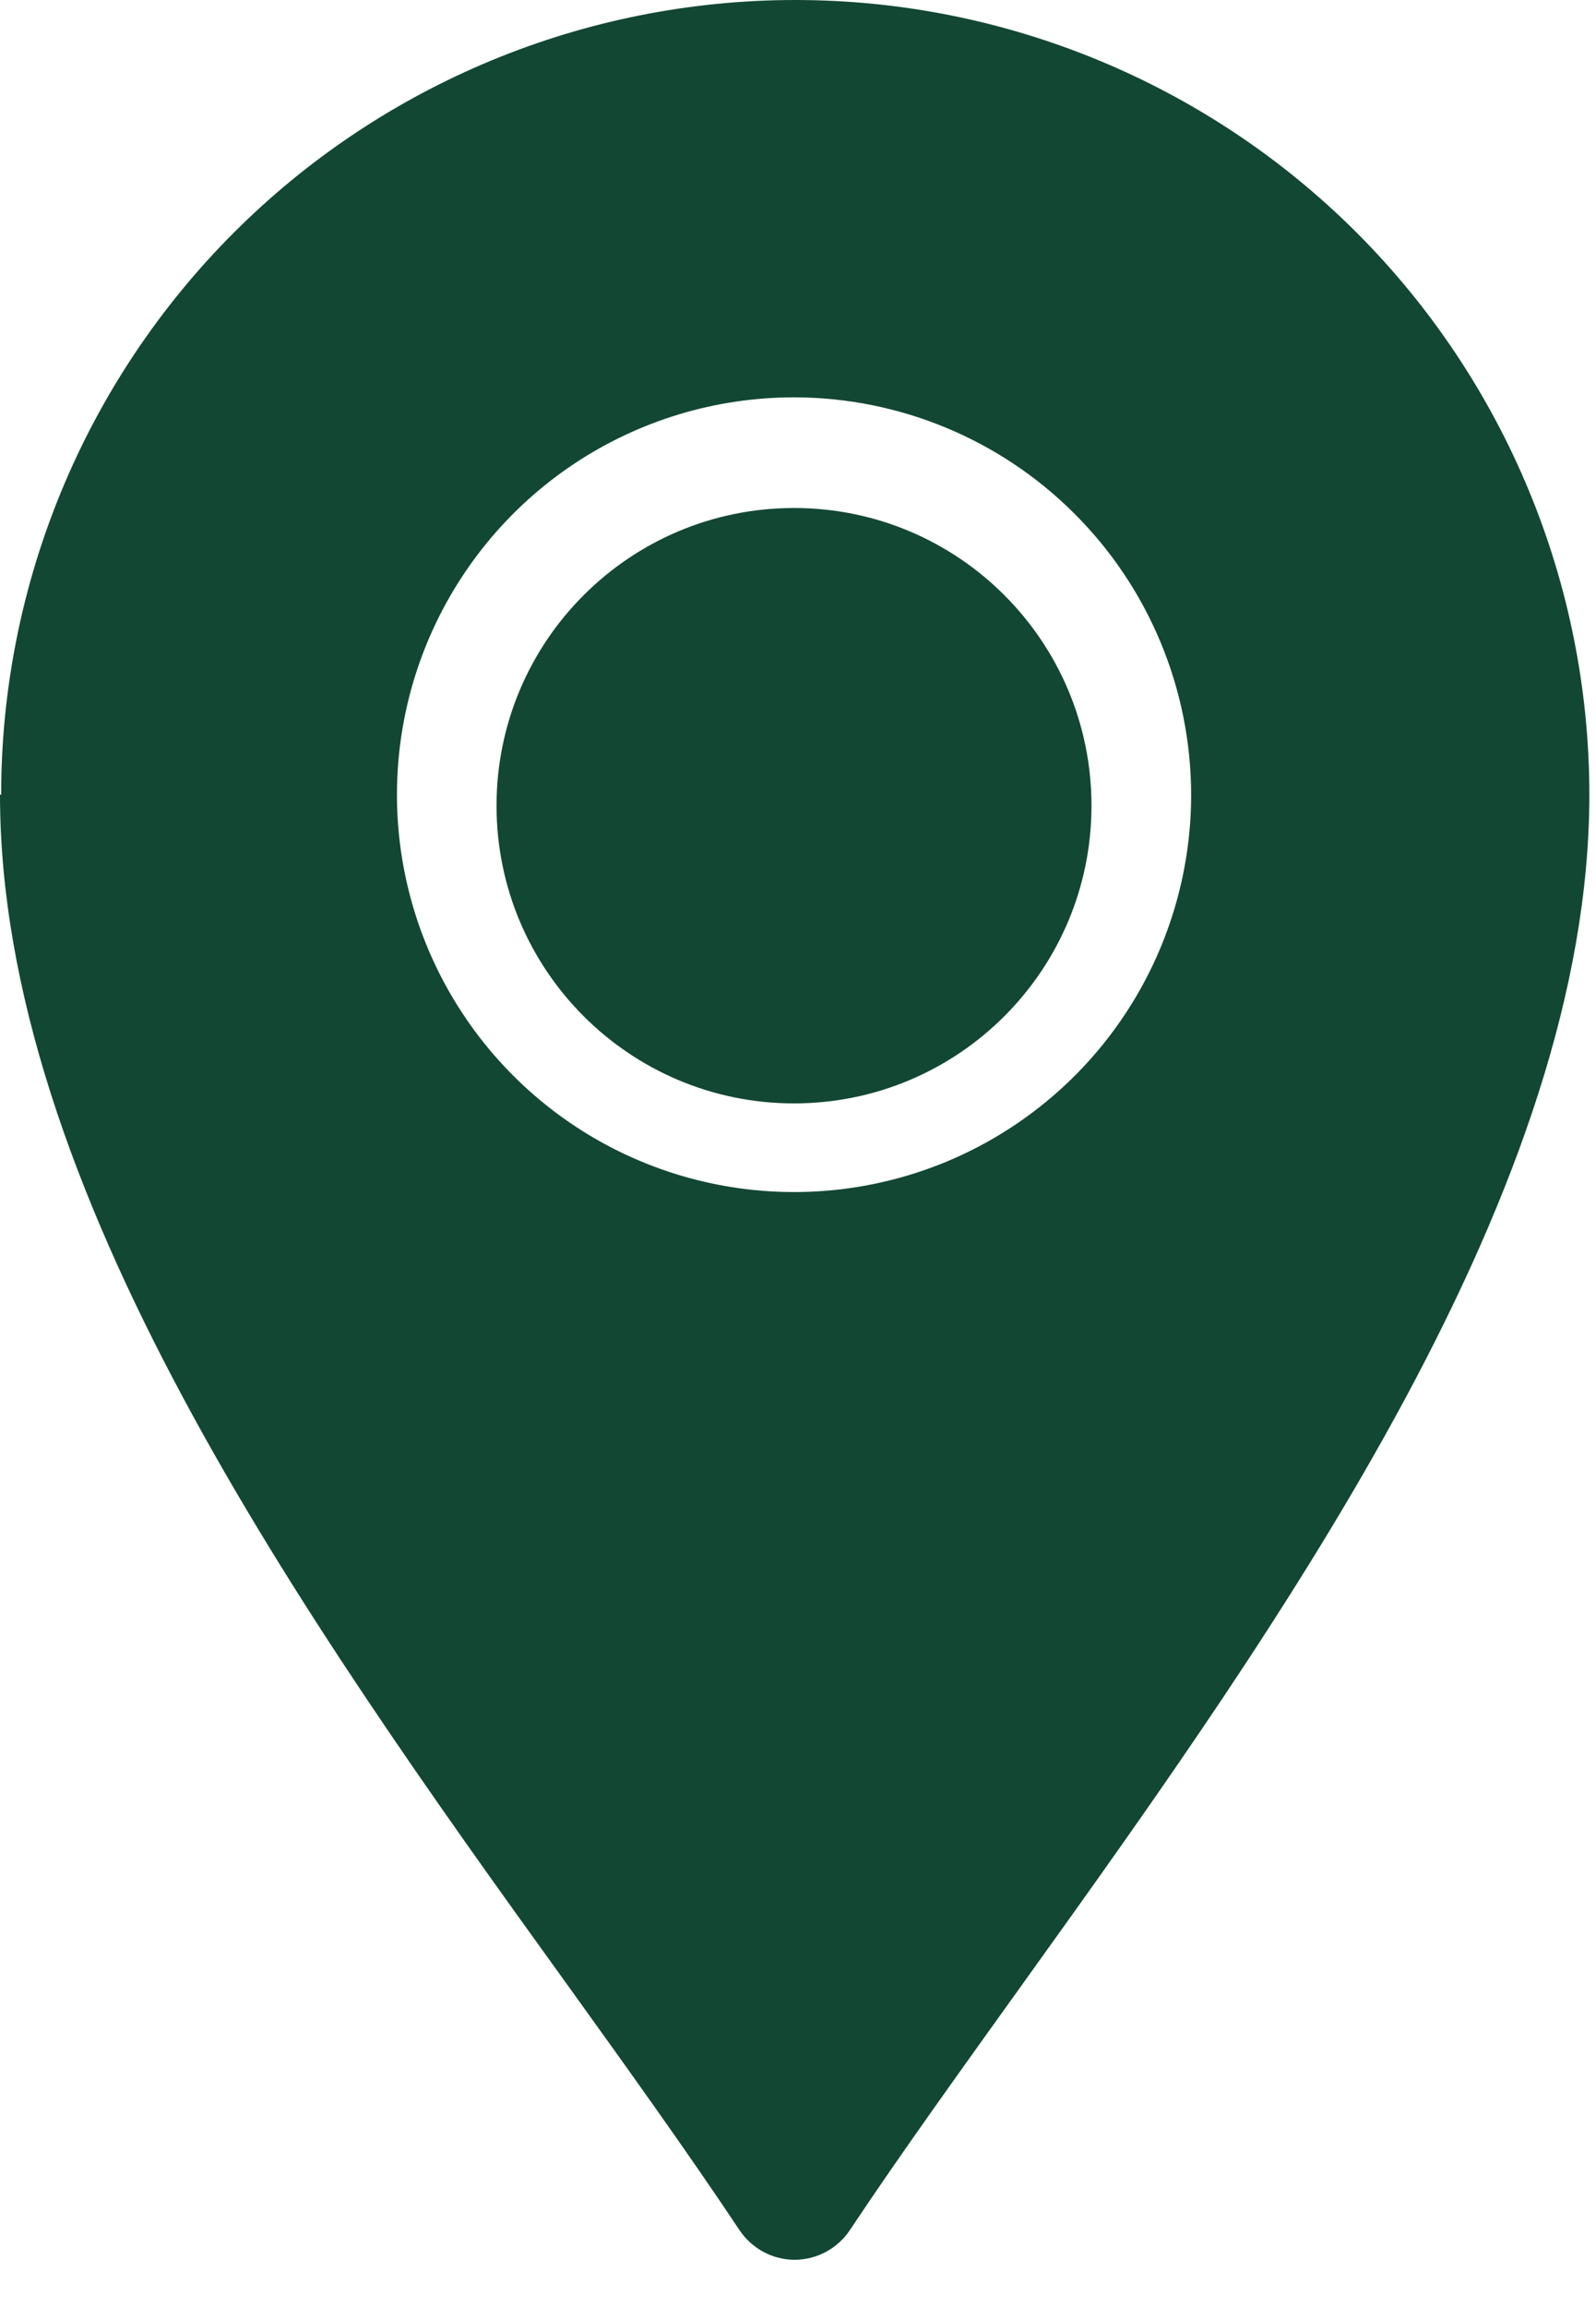
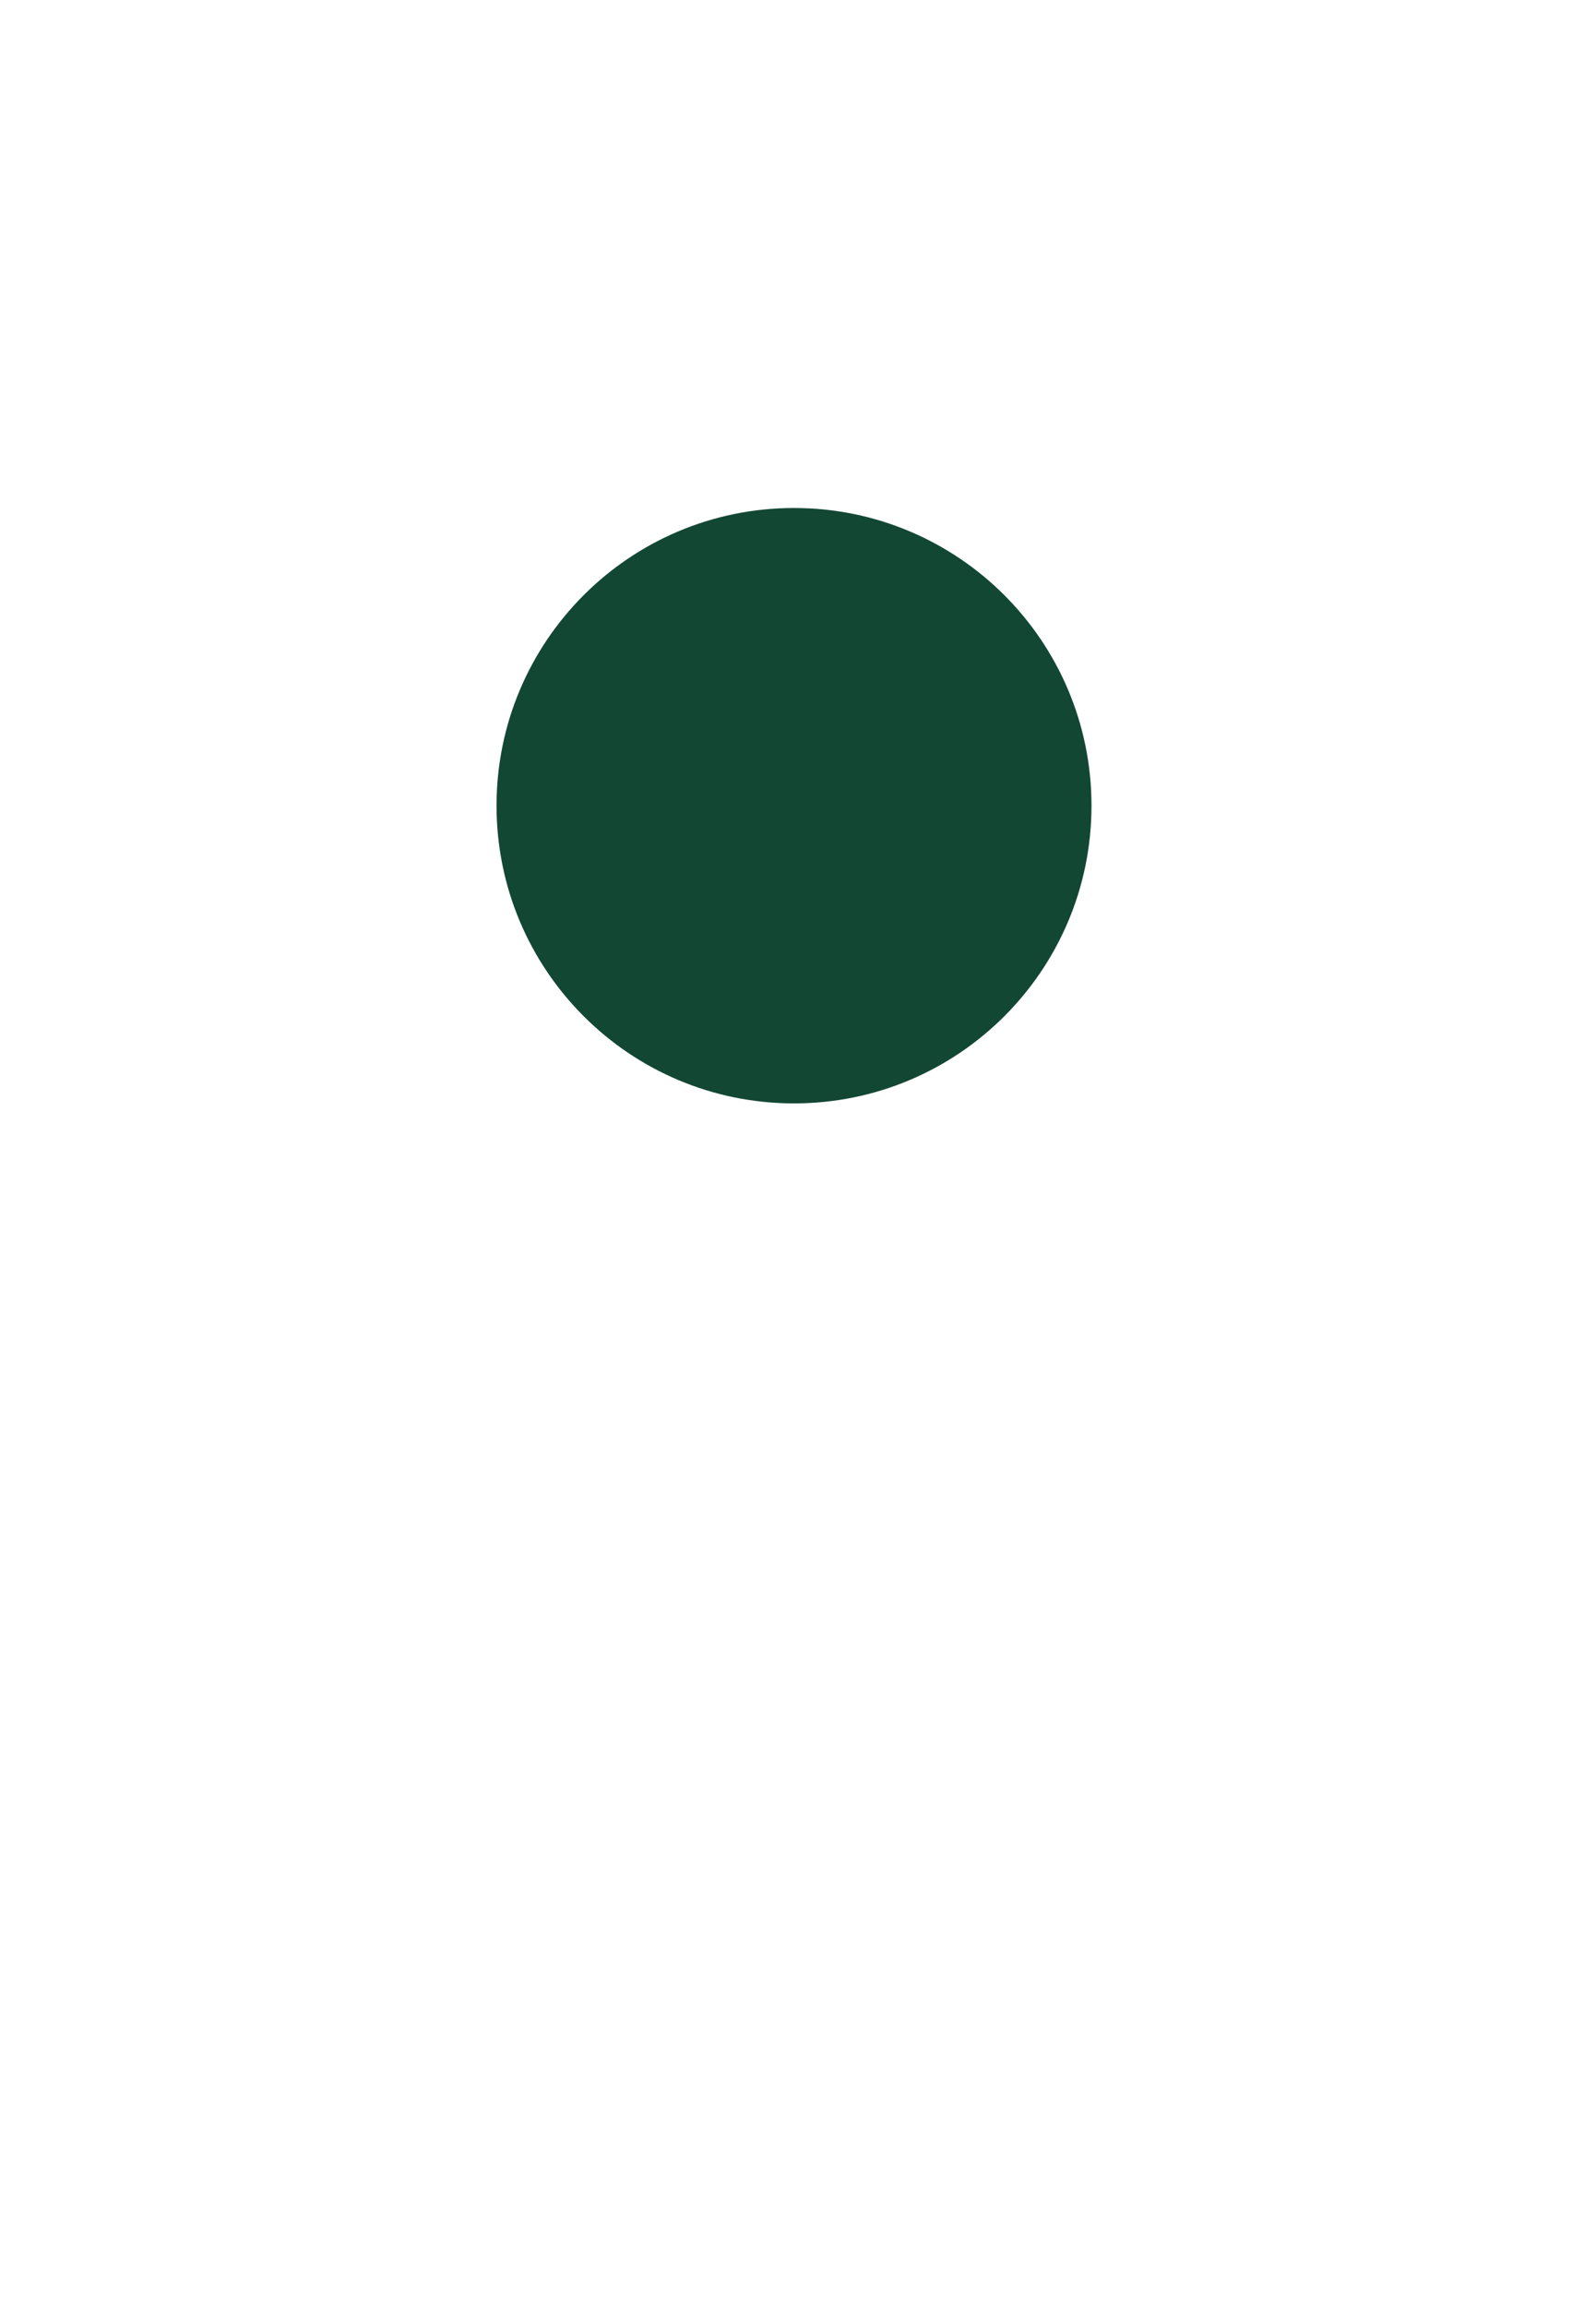
<svg xmlns="http://www.w3.org/2000/svg" width="18" height="26" viewBox="0 0 18 26" fill="none">
-   <path d="M0 8.956C0 13.38 3.377 18.183 6.364 22.32C7.072 23.304 7.751 24.249 8.341 25.134C8.409 25.236 8.502 25.32 8.61 25.378C8.718 25.436 8.839 25.467 8.962 25.467C9.085 25.467 9.206 25.436 9.315 25.378C9.423 25.32 9.516 25.236 9.584 25.134C10.174 24.248 10.856 23.304 11.561 22.32C14.541 18.172 17.925 13.372 17.925 8.956C17.925 6.581 16.981 4.303 15.302 2.623C13.622 0.944 11.344 0 8.969 0C6.593 0 4.315 0.944 2.636 2.623C0.956 4.303 0.013 6.581 0.013 8.956H0ZM13.434 8.956C13.434 9.842 13.171 10.708 12.679 11.444C12.187 12.181 11.487 12.755 10.669 13.094C9.851 13.432 8.95 13.521 8.082 13.348C7.213 13.176 6.415 12.749 5.789 12.123C5.162 11.496 4.736 10.698 4.563 9.83C4.39 8.961 4.479 8.061 4.818 7.242C5.157 6.424 5.731 5.724 6.467 5.232C7.204 4.74 8.069 4.478 8.955 4.478C10.143 4.479 11.281 4.951 12.12 5.791C12.96 6.63 13.432 7.769 13.434 8.956Z" fill="#124734" />
  <path d="M8.955 12.435C10.808 12.435 12.31 10.933 12.31 9.08C12.31 7.227 10.808 5.725 8.955 5.725C7.102 5.725 5.6 7.227 5.6 9.08C5.6 10.933 7.102 12.435 8.955 12.435Z" fill="#124734" />
</svg>